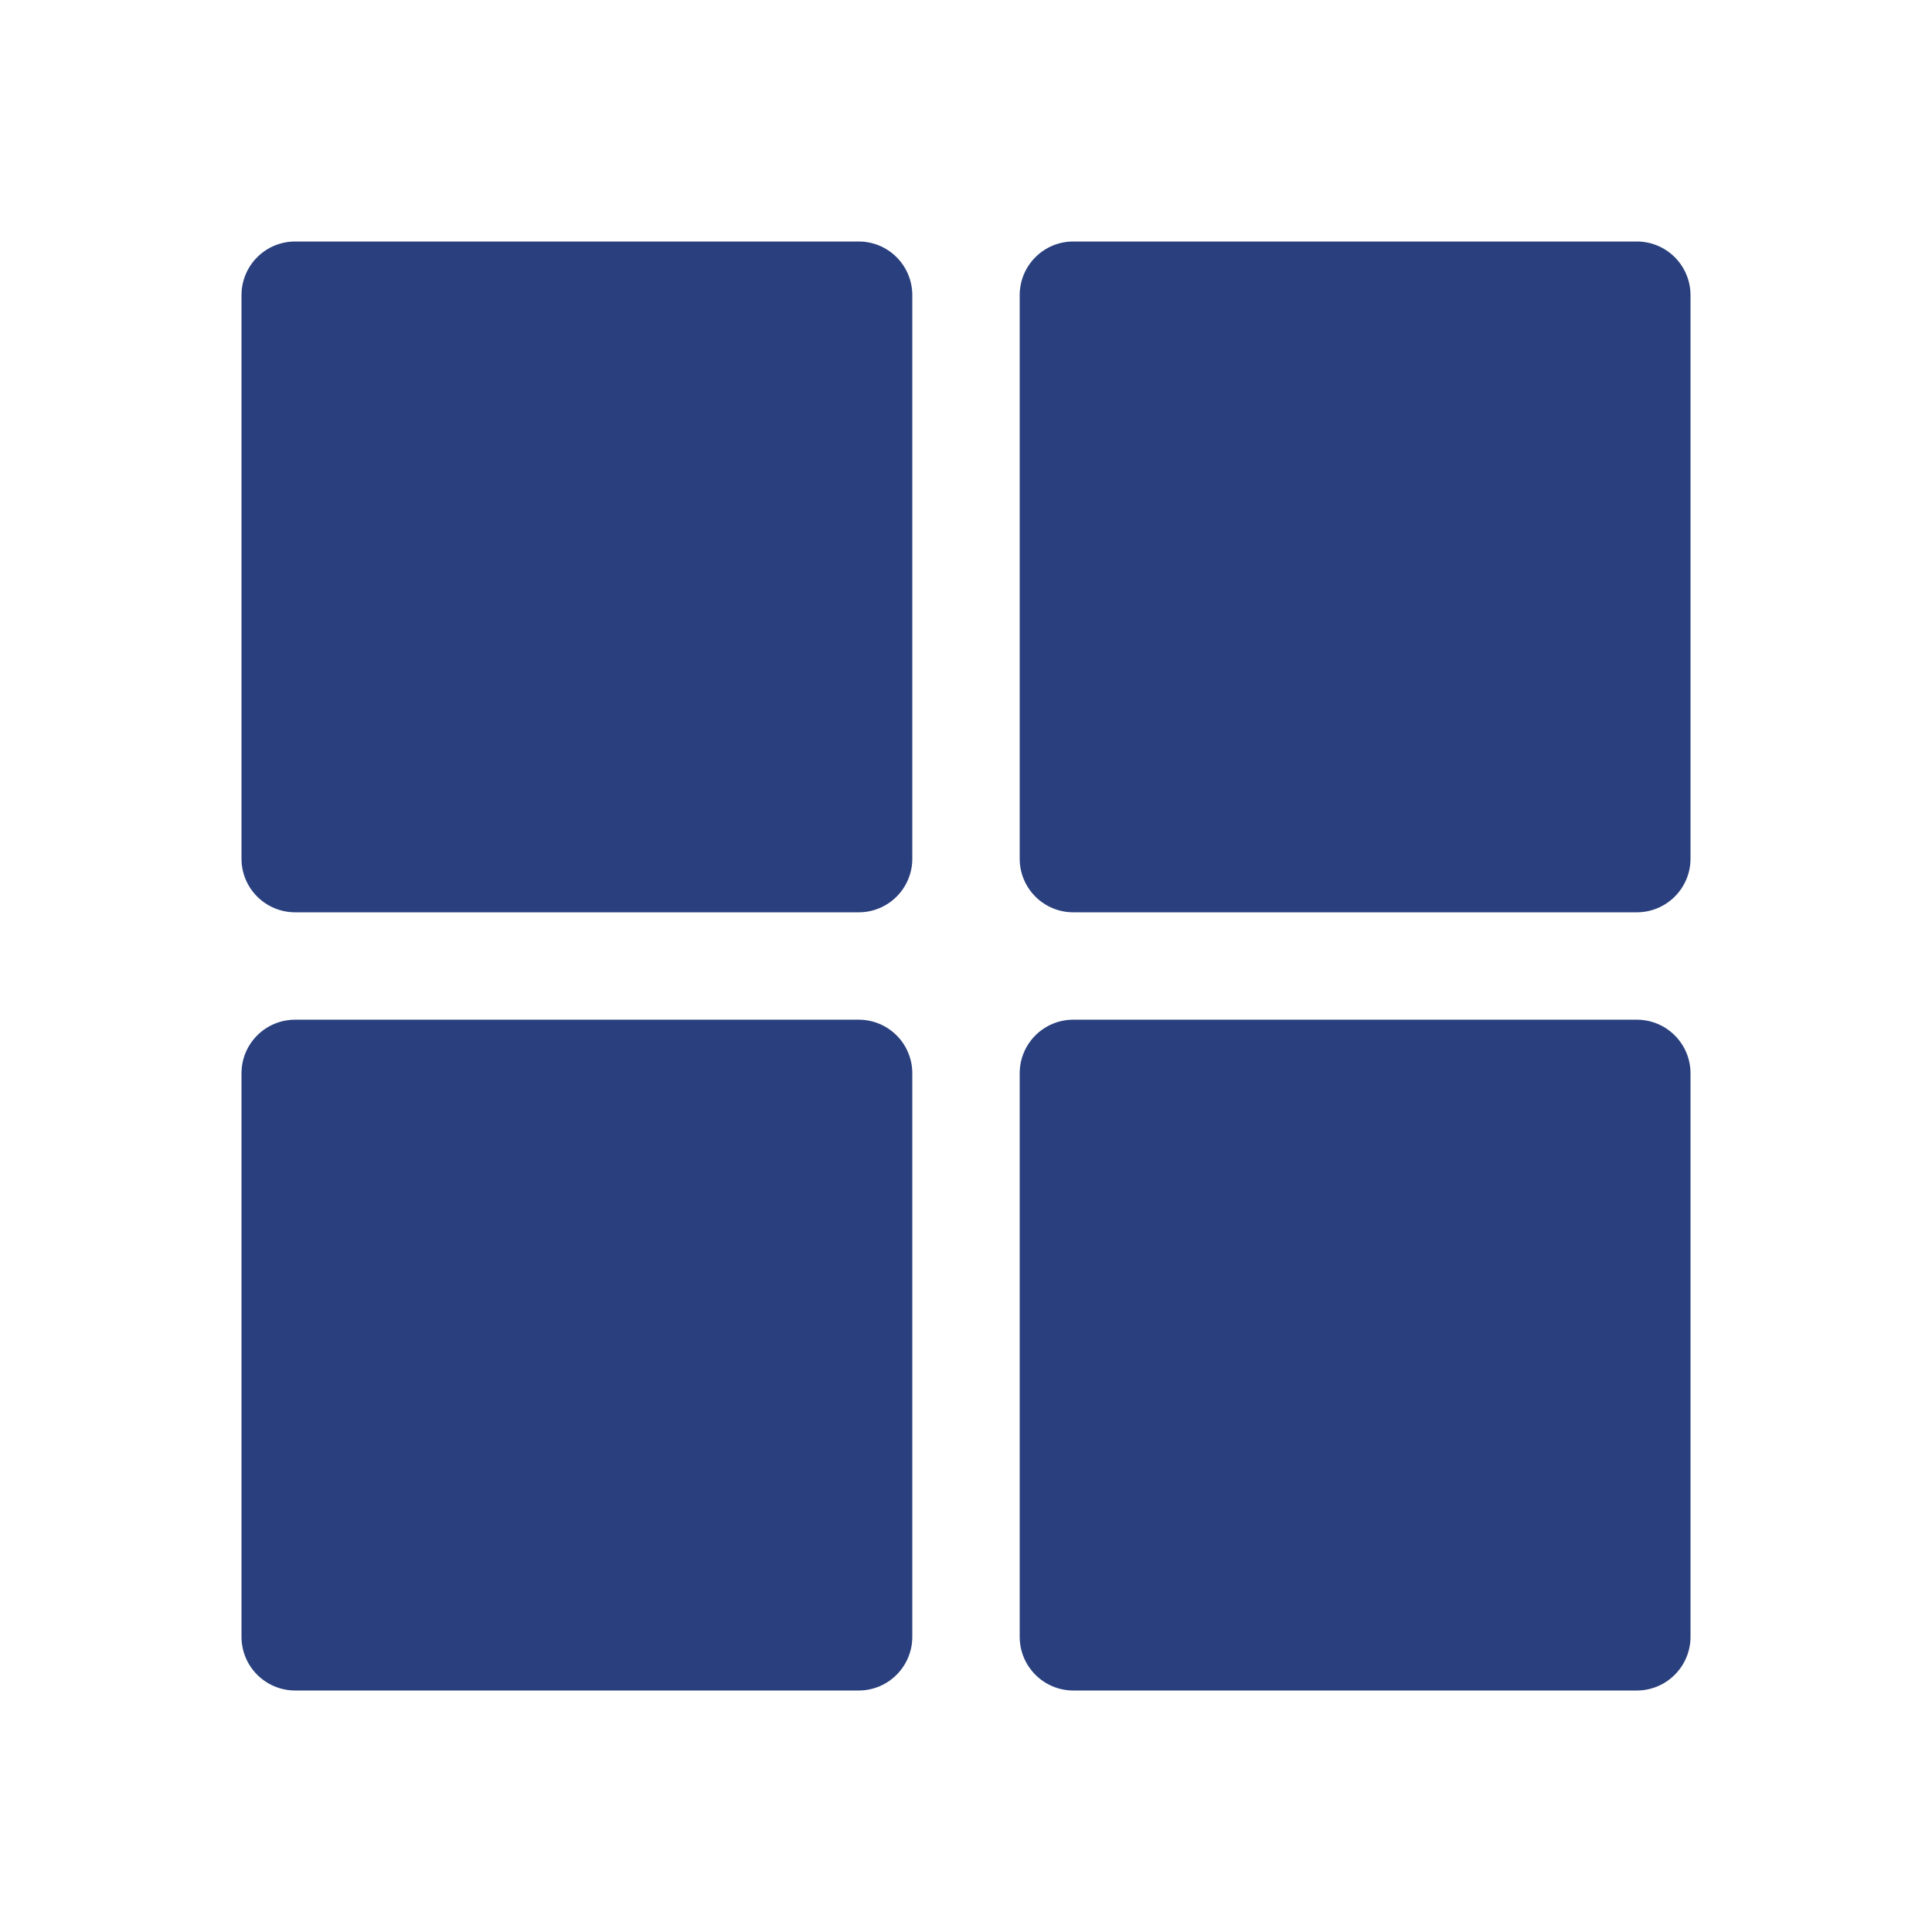
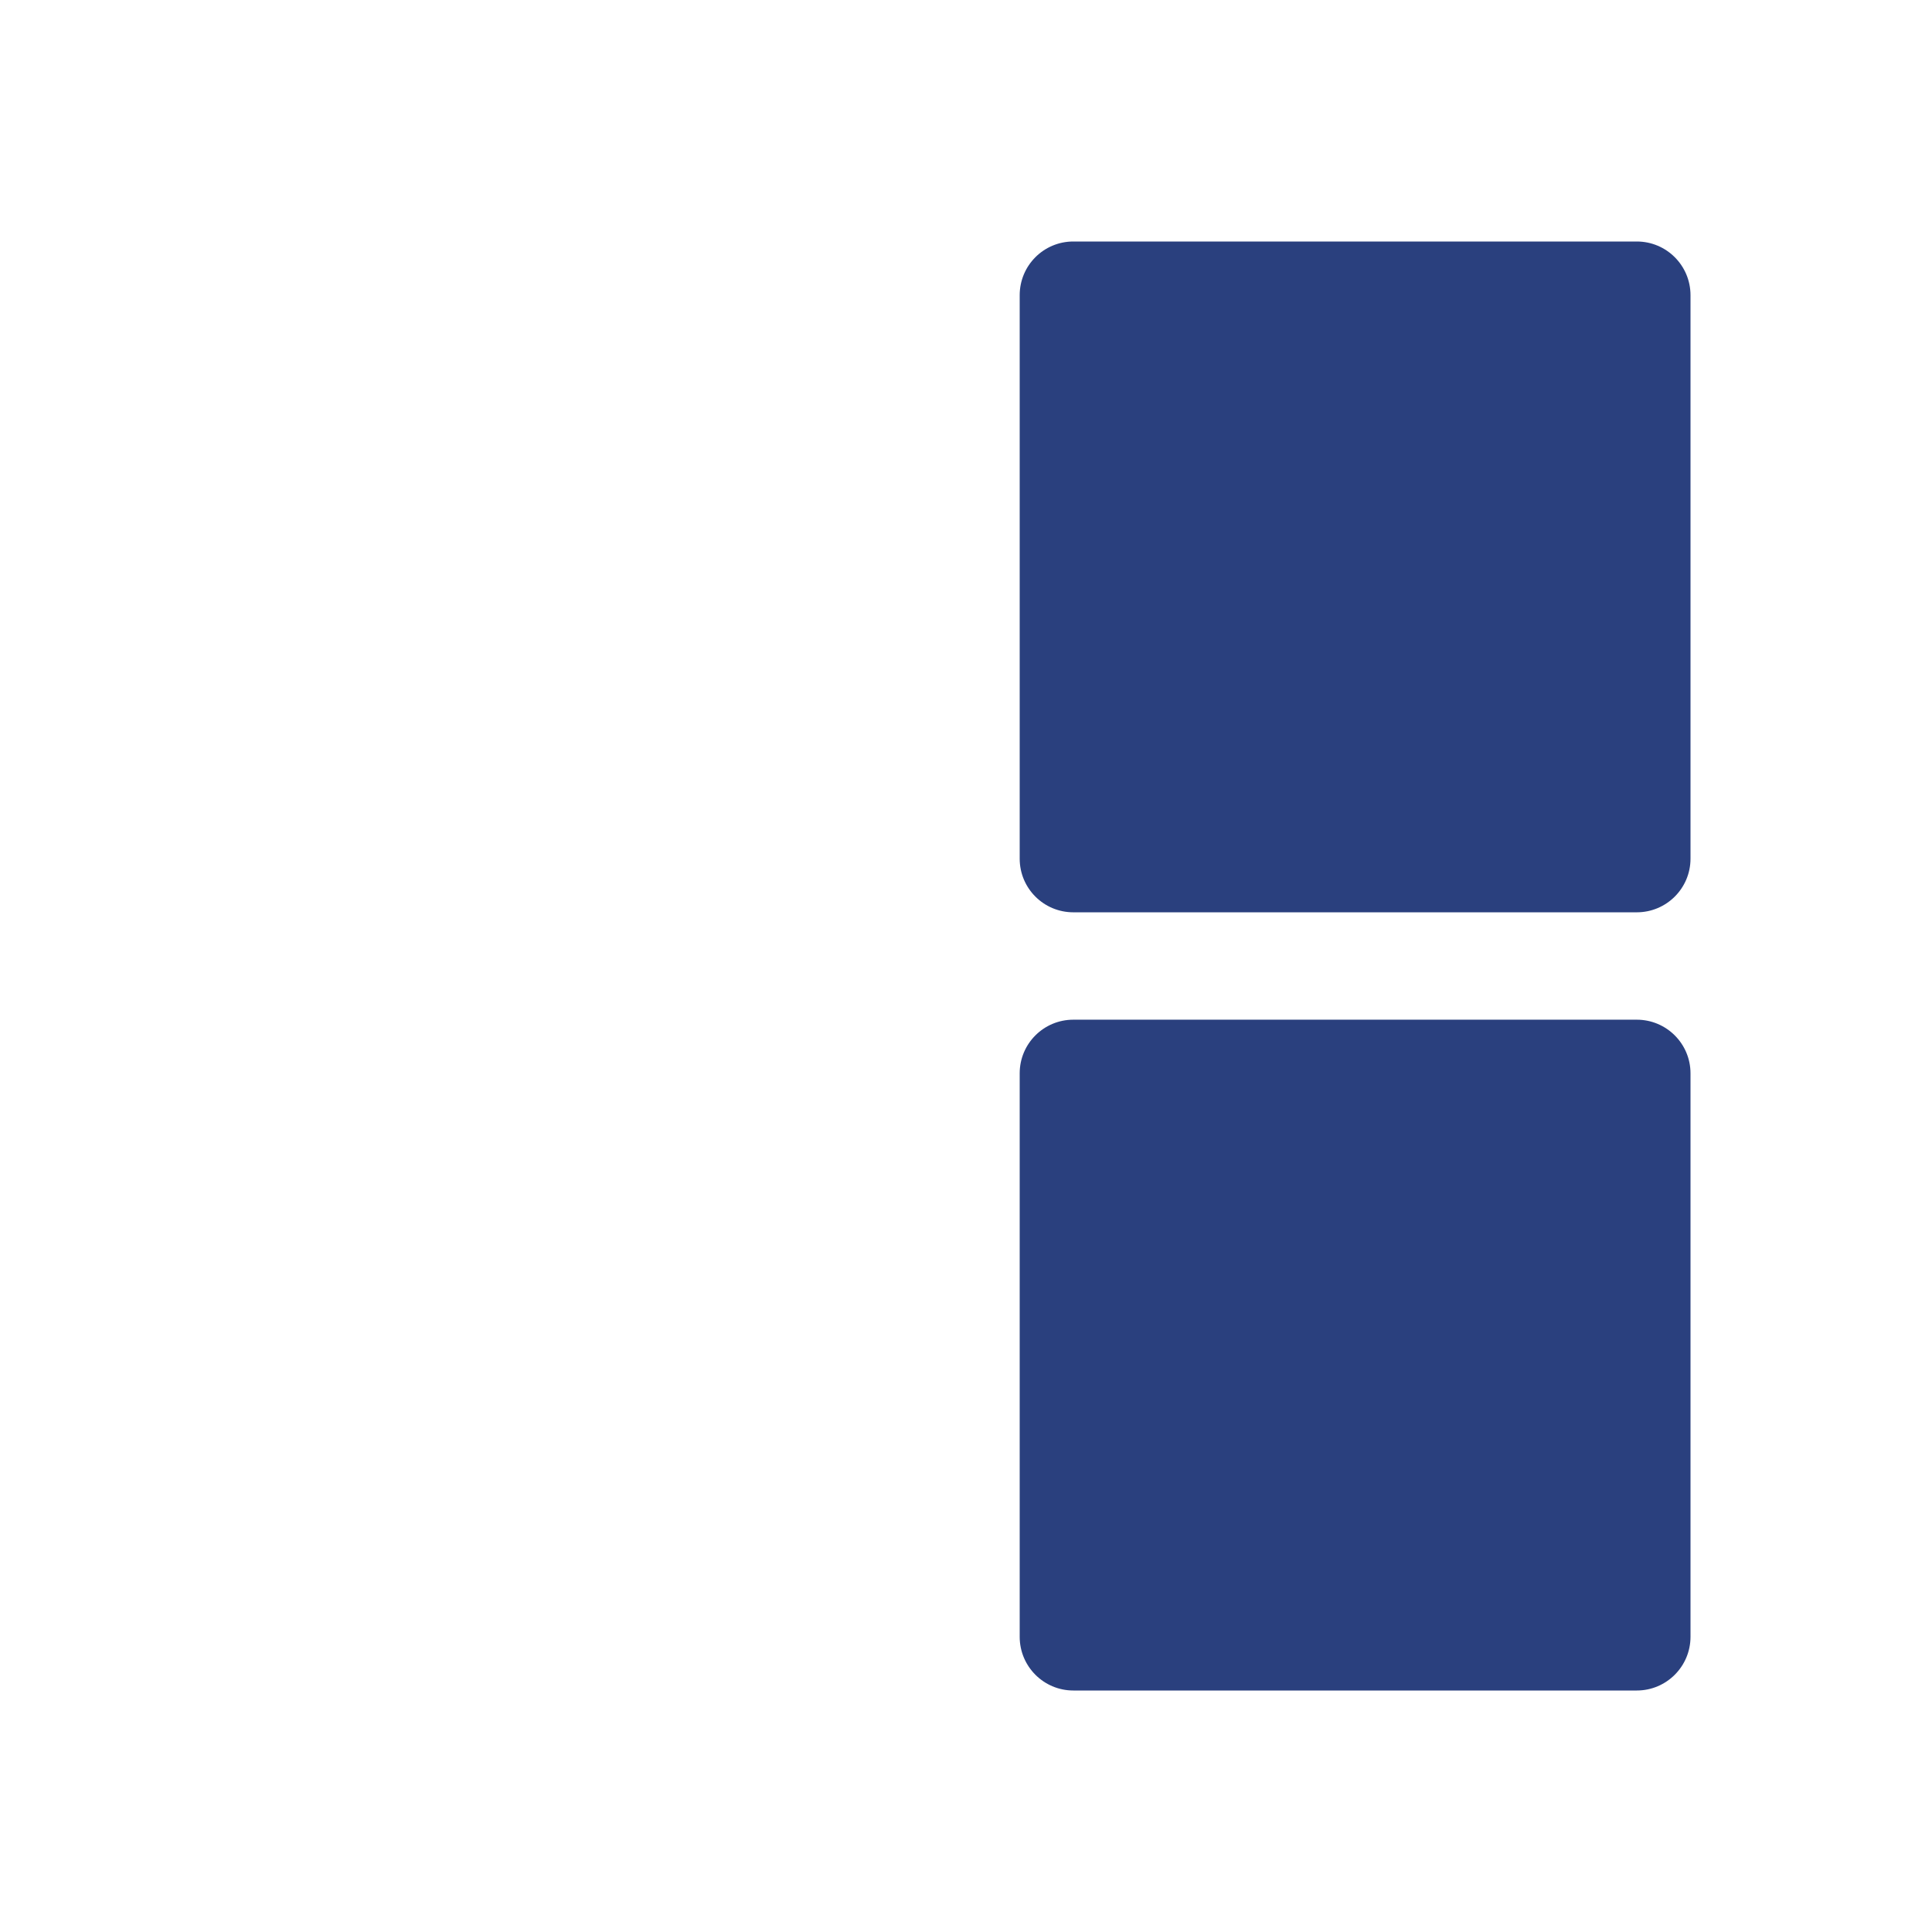
<svg xmlns="http://www.w3.org/2000/svg" width="24" height="24" viewBox="0 0 24 24" fill="none">
-   <path d="M3 3.667C3 3.298 3.298 3 3.667 3H10.667C11.035 3 11.333 3.298 11.333 3.667V10.667C11.333 11.035 11.035 11.333 10.667 11.333H3.667C3.298 11.333 3 11.035 3 10.667V3.667Z" fill="#2A407E" />
  <path d="M12.667 3.667C12.667 3.298 12.965 3 13.333 3H20.333C20.701 3 21 3.298 21 3.667V10.667C21 11.035 20.701 11.333 20.333 11.333H13.333C12.965 11.333 12.667 11.035 12.667 10.667V3.667Z" fill="#2A407E" />
  <path d="M12.667 13.333C12.667 12.965 12.965 12.667 13.333 12.667H20.333C20.701 12.667 21 12.965 21 13.333V20.333C21 20.701 20.701 21 20.333 21H13.333C12.965 21 12.667 20.701 12.667 20.333V13.333Z" fill="#2A407E" />
-   <path d="M3 13.333C3 12.965 3.298 12.667 3.667 12.667H10.667C11.035 12.667 11.333 12.965 11.333 13.333V20.333C11.333 20.701 11.035 21 10.667 21H3.667C3.298 21 3 20.701 3 20.333V13.333Z" fill="#2A407E" />
</svg>